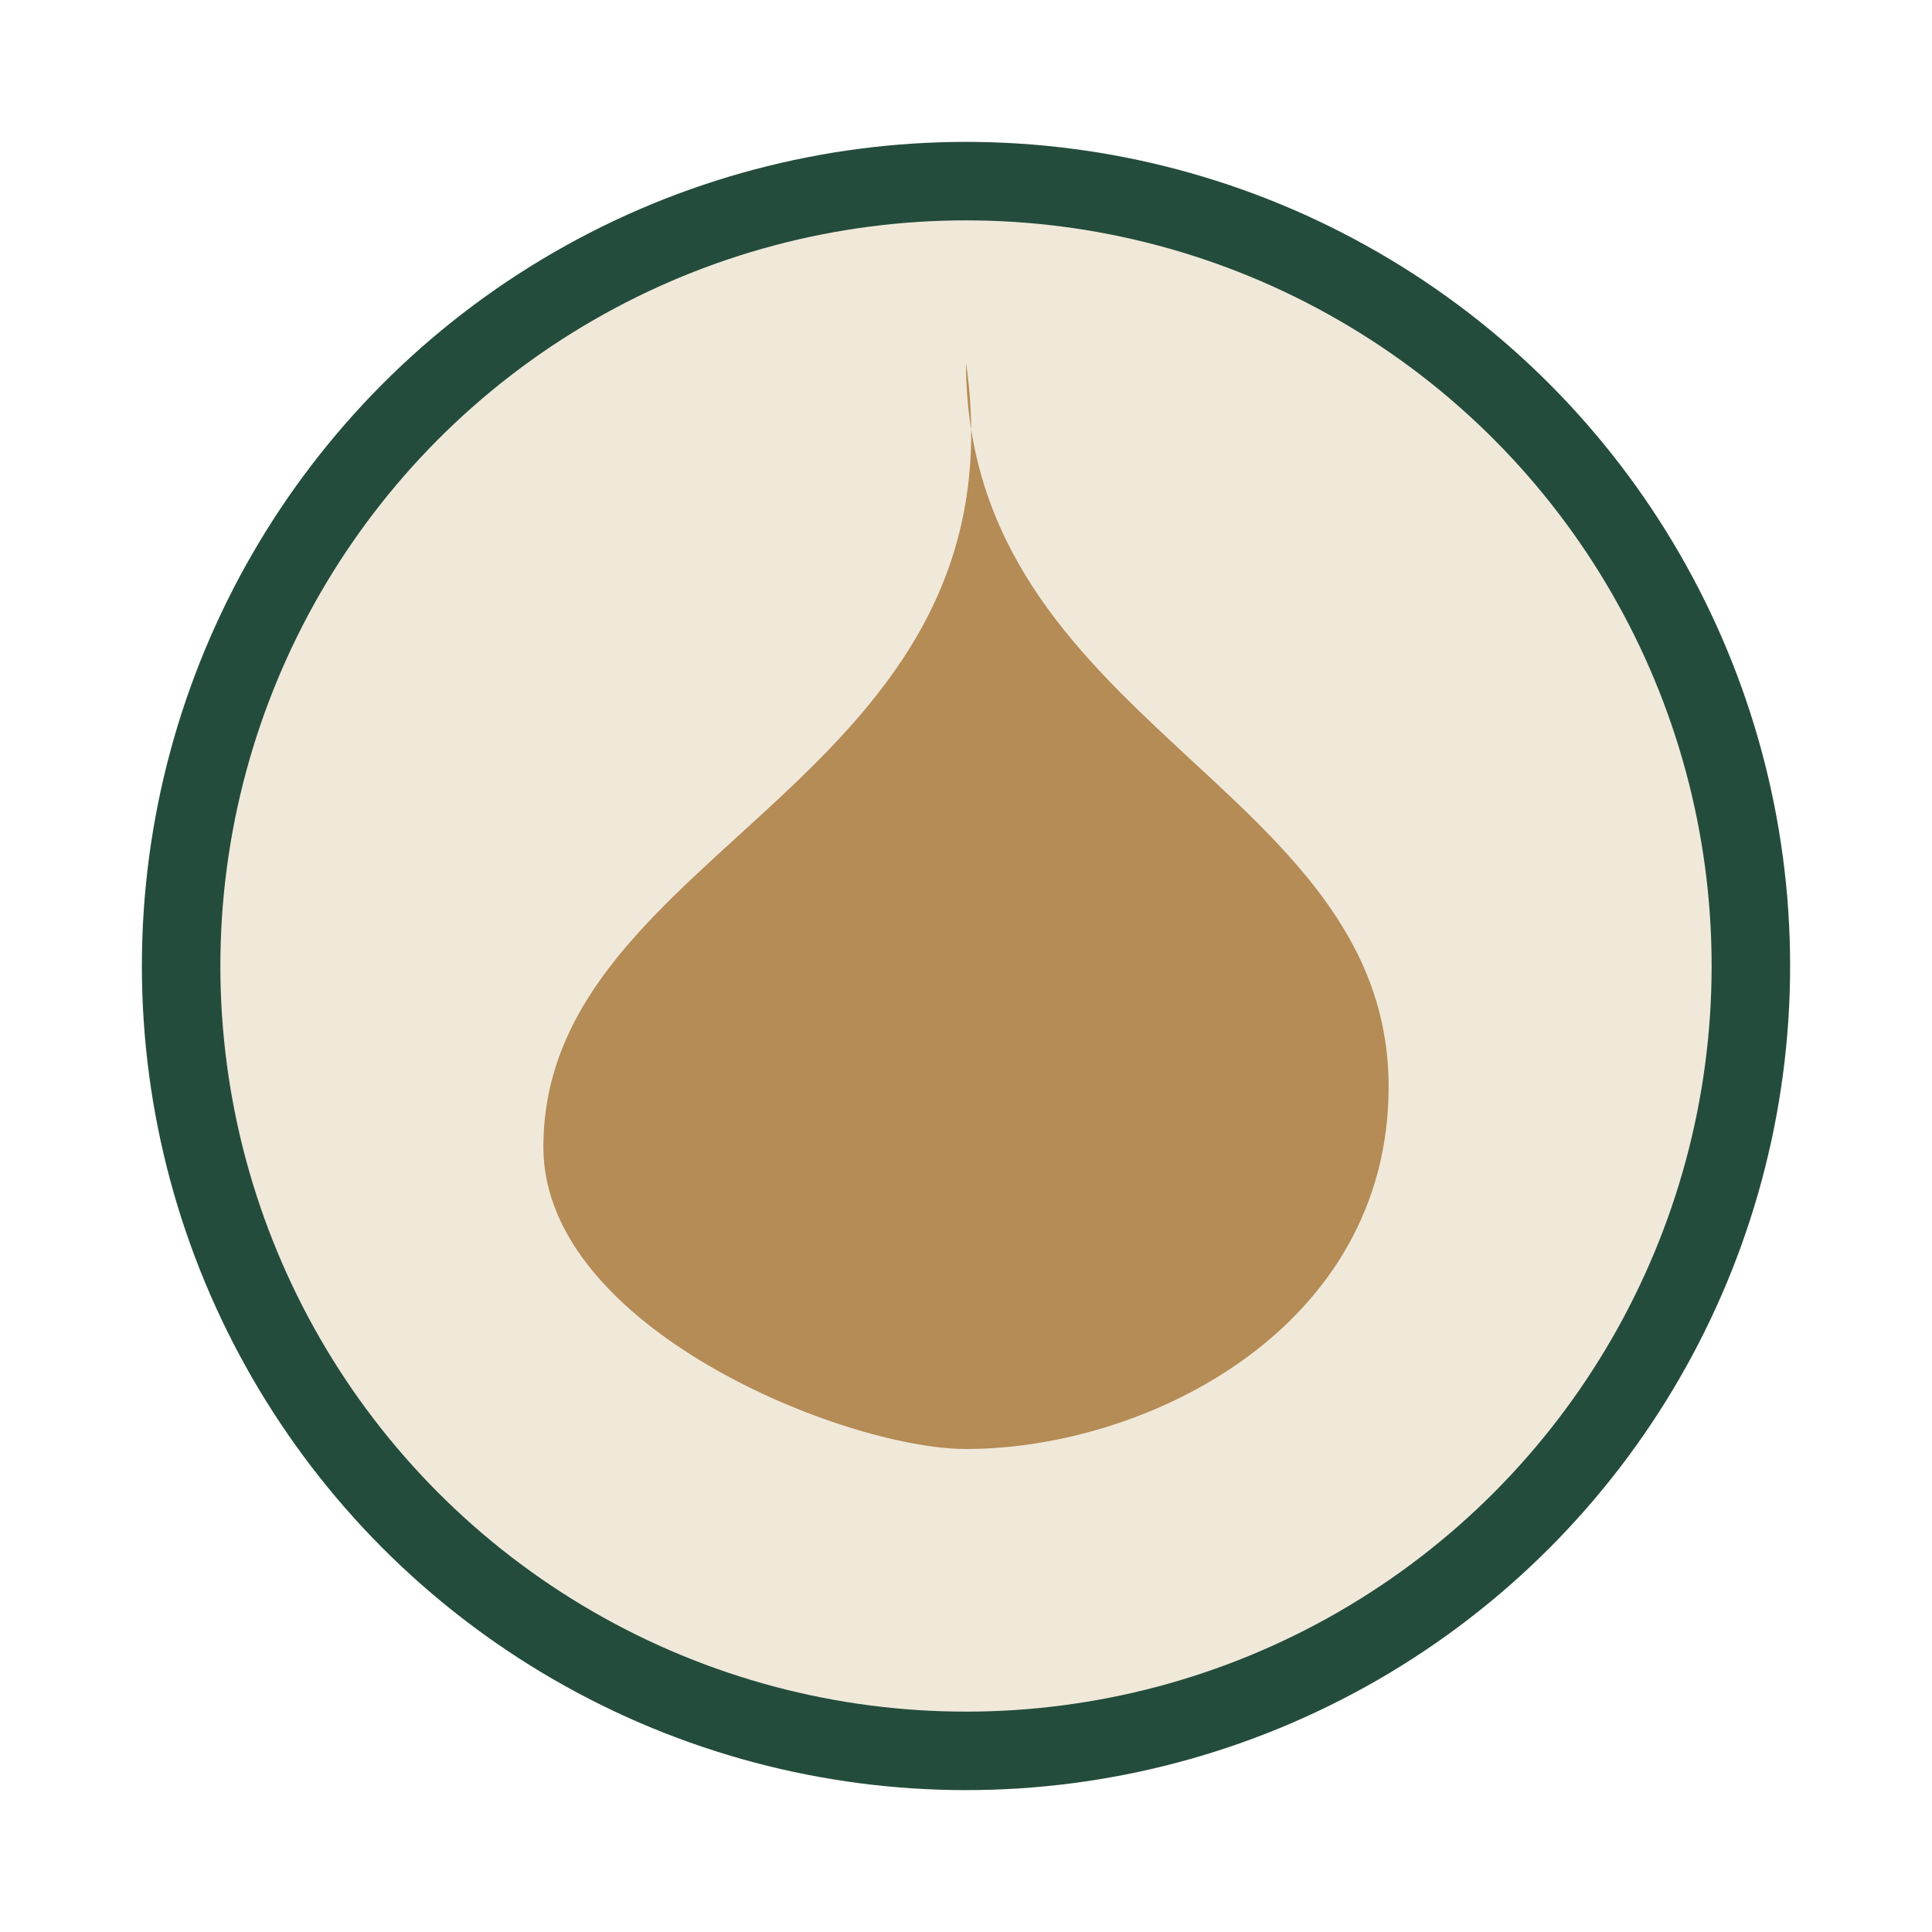
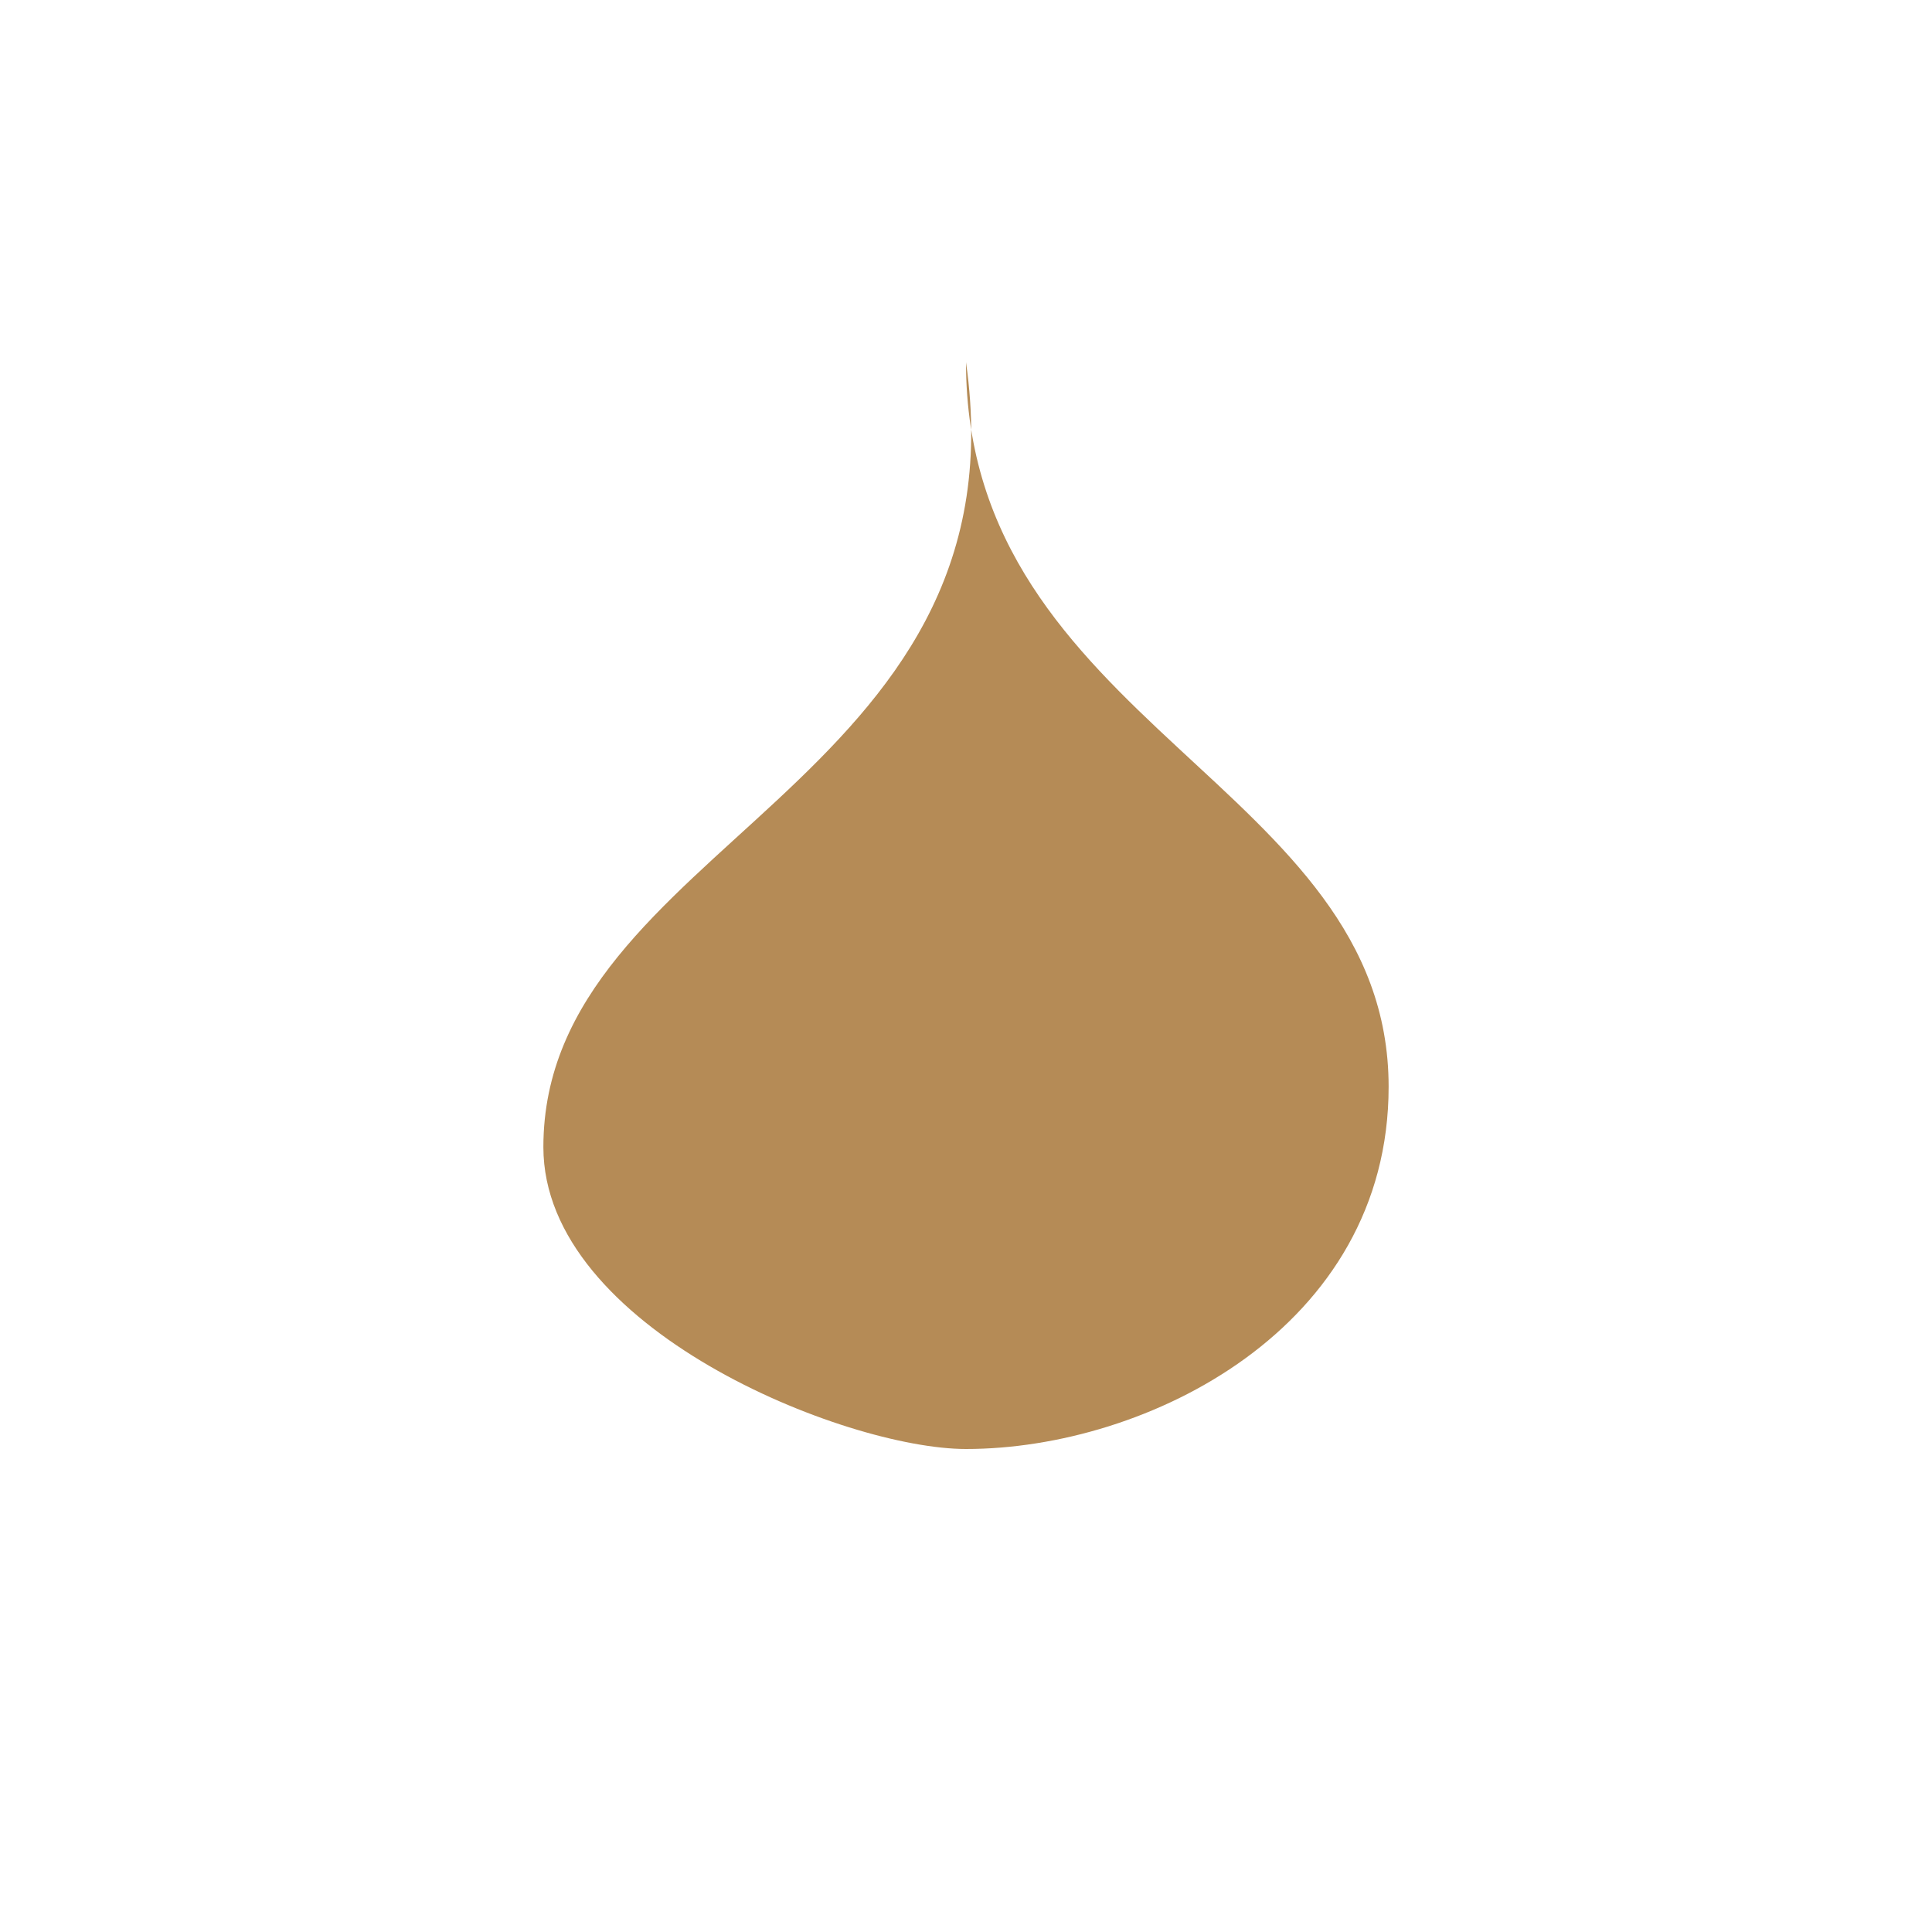
<svg xmlns="http://www.w3.org/2000/svg" width="32" height="32" viewBox="0 0 32 32">
-   <circle cx="16" cy="16" r="13" fill="#F0E9DA" stroke="#244C3C" stroke-width="1.3" />
-   <path d="M16 6c1 7-7 8-7 13 0 3 5 5 7 5 3 0 7-2 7-6 0-5-7-6-7-12z" fill="#B58B56" />
+   <path d="M16 6c1 7-7 8-7 13 0 3 5 5 7 5 3 0 7-2 7-6 0-5-7-6-7-12" fill="#B58B56" />
</svg>